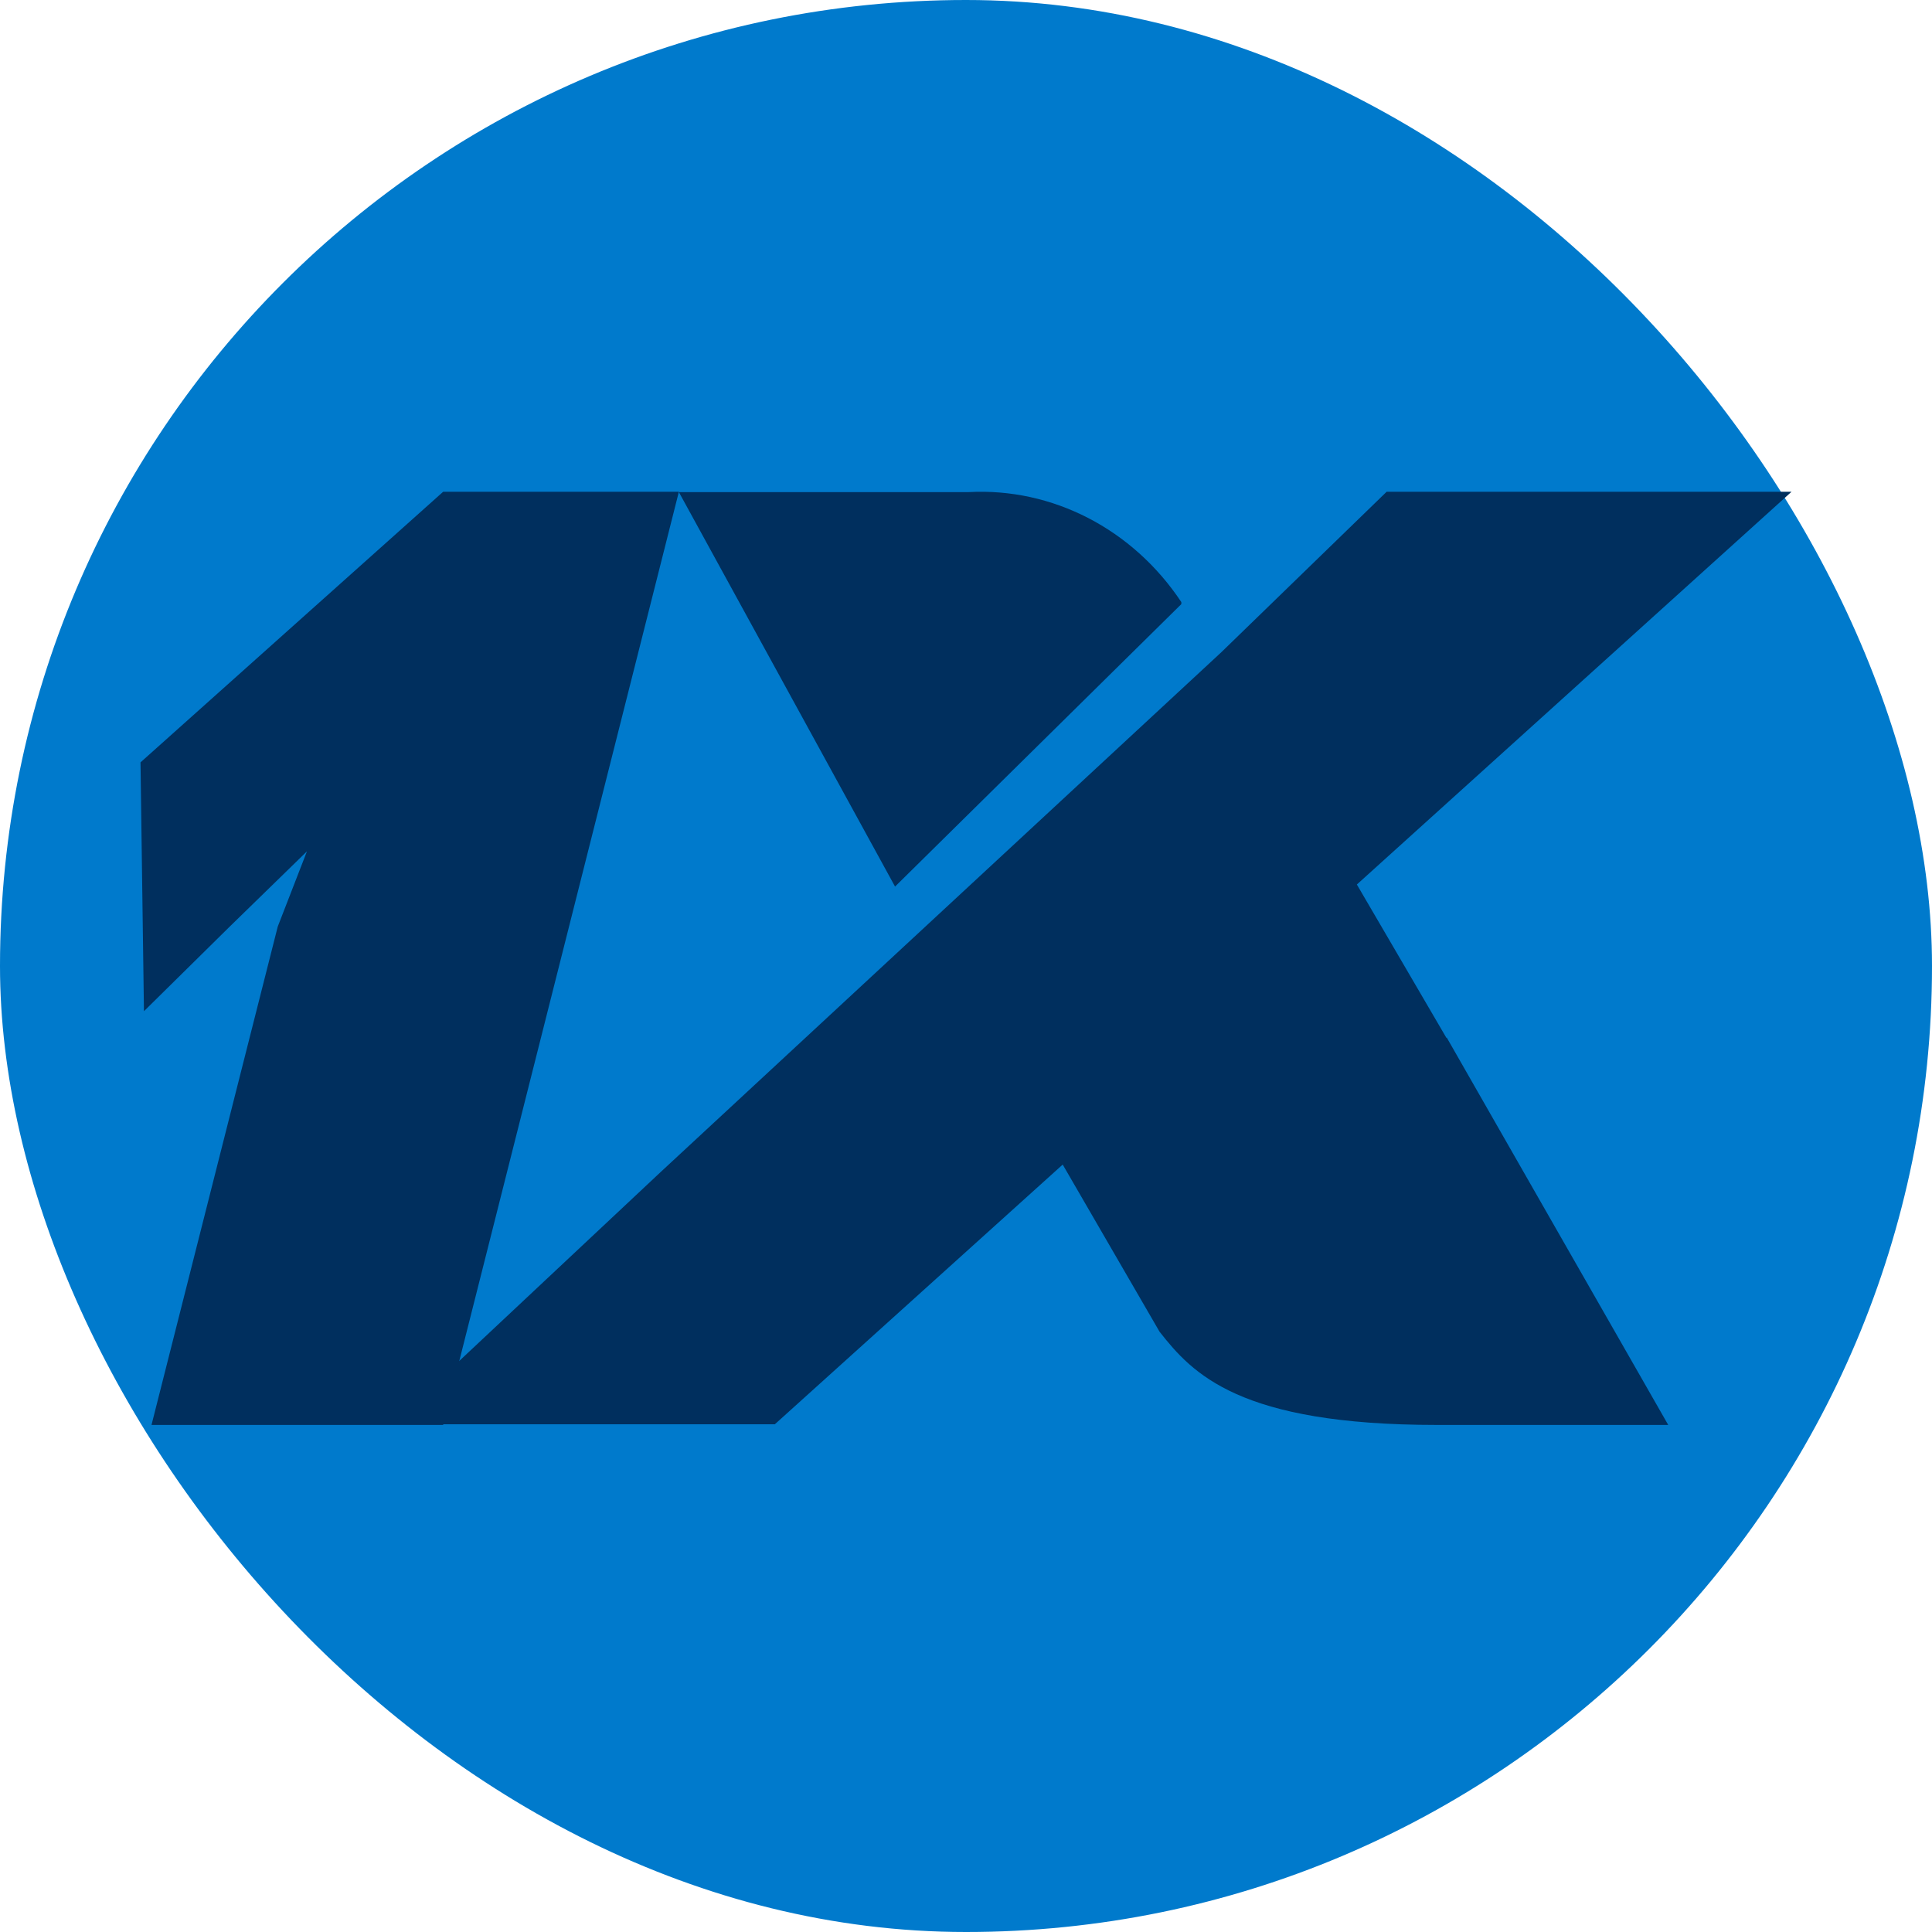
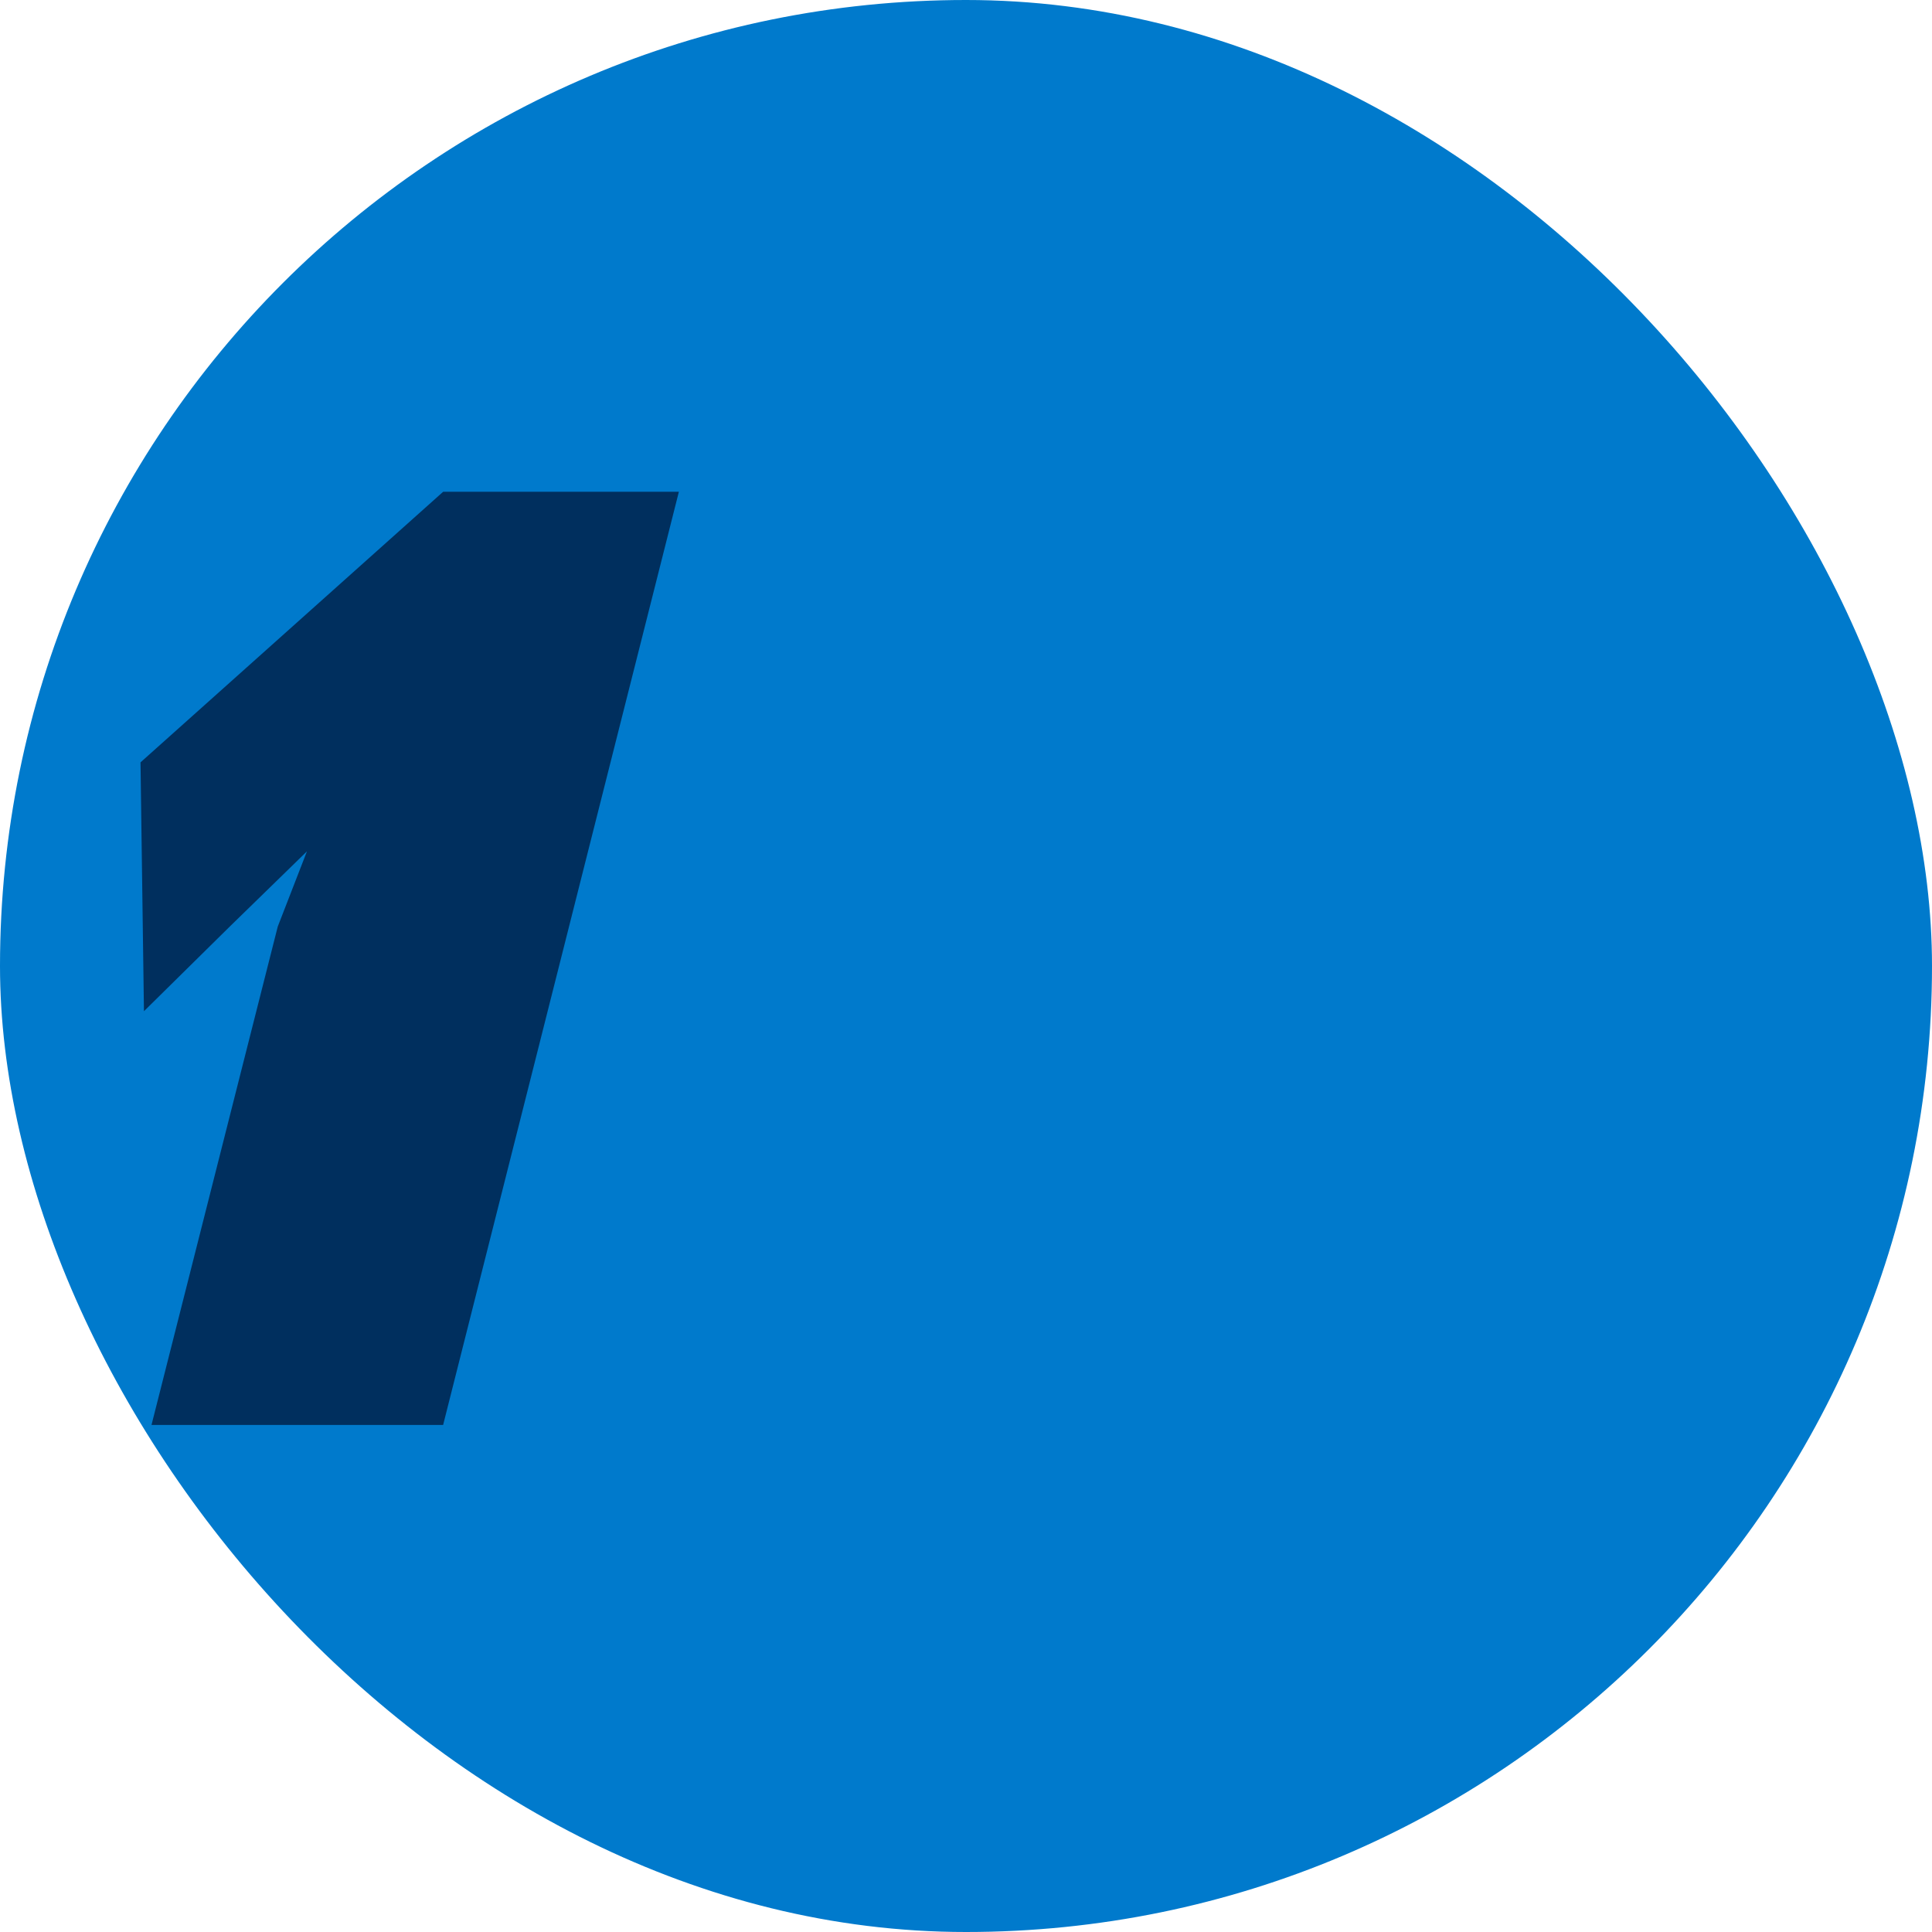
<svg xmlns="http://www.w3.org/2000/svg" width="55" height="55" viewBox="0 0 55 55" fill="none">
  <rect width="55" height="55" rx="27.5" fill="#007ACC" />
  <path d="M12.615 40.565H4.313L7.907 26.378L8.738 24.236L6.54 26.378L4.098 28.787L4 21.703L12.615 14H19.326L12.615 40.565Z" fill="#002F5E" />
-   <path d="M41.177 29.547L38.627 25.18L51 14H39.474L34.769 18.567L18.811 33.362L11.152 40.546H22.058L30.253 33.153L33.01 37.911C33.951 39.109 35.278 40.565 40.904 40.565H47.491L41.186 29.538L41.177 29.547Z" fill="#002F5E" />
-   <path d="M33.63 17.198V17.14C32.245 15.056 29.956 13.882 27.577 14.009H19.326L25.48 25.239L33.63 17.198Z" fill="#002F5E" />
</svg>